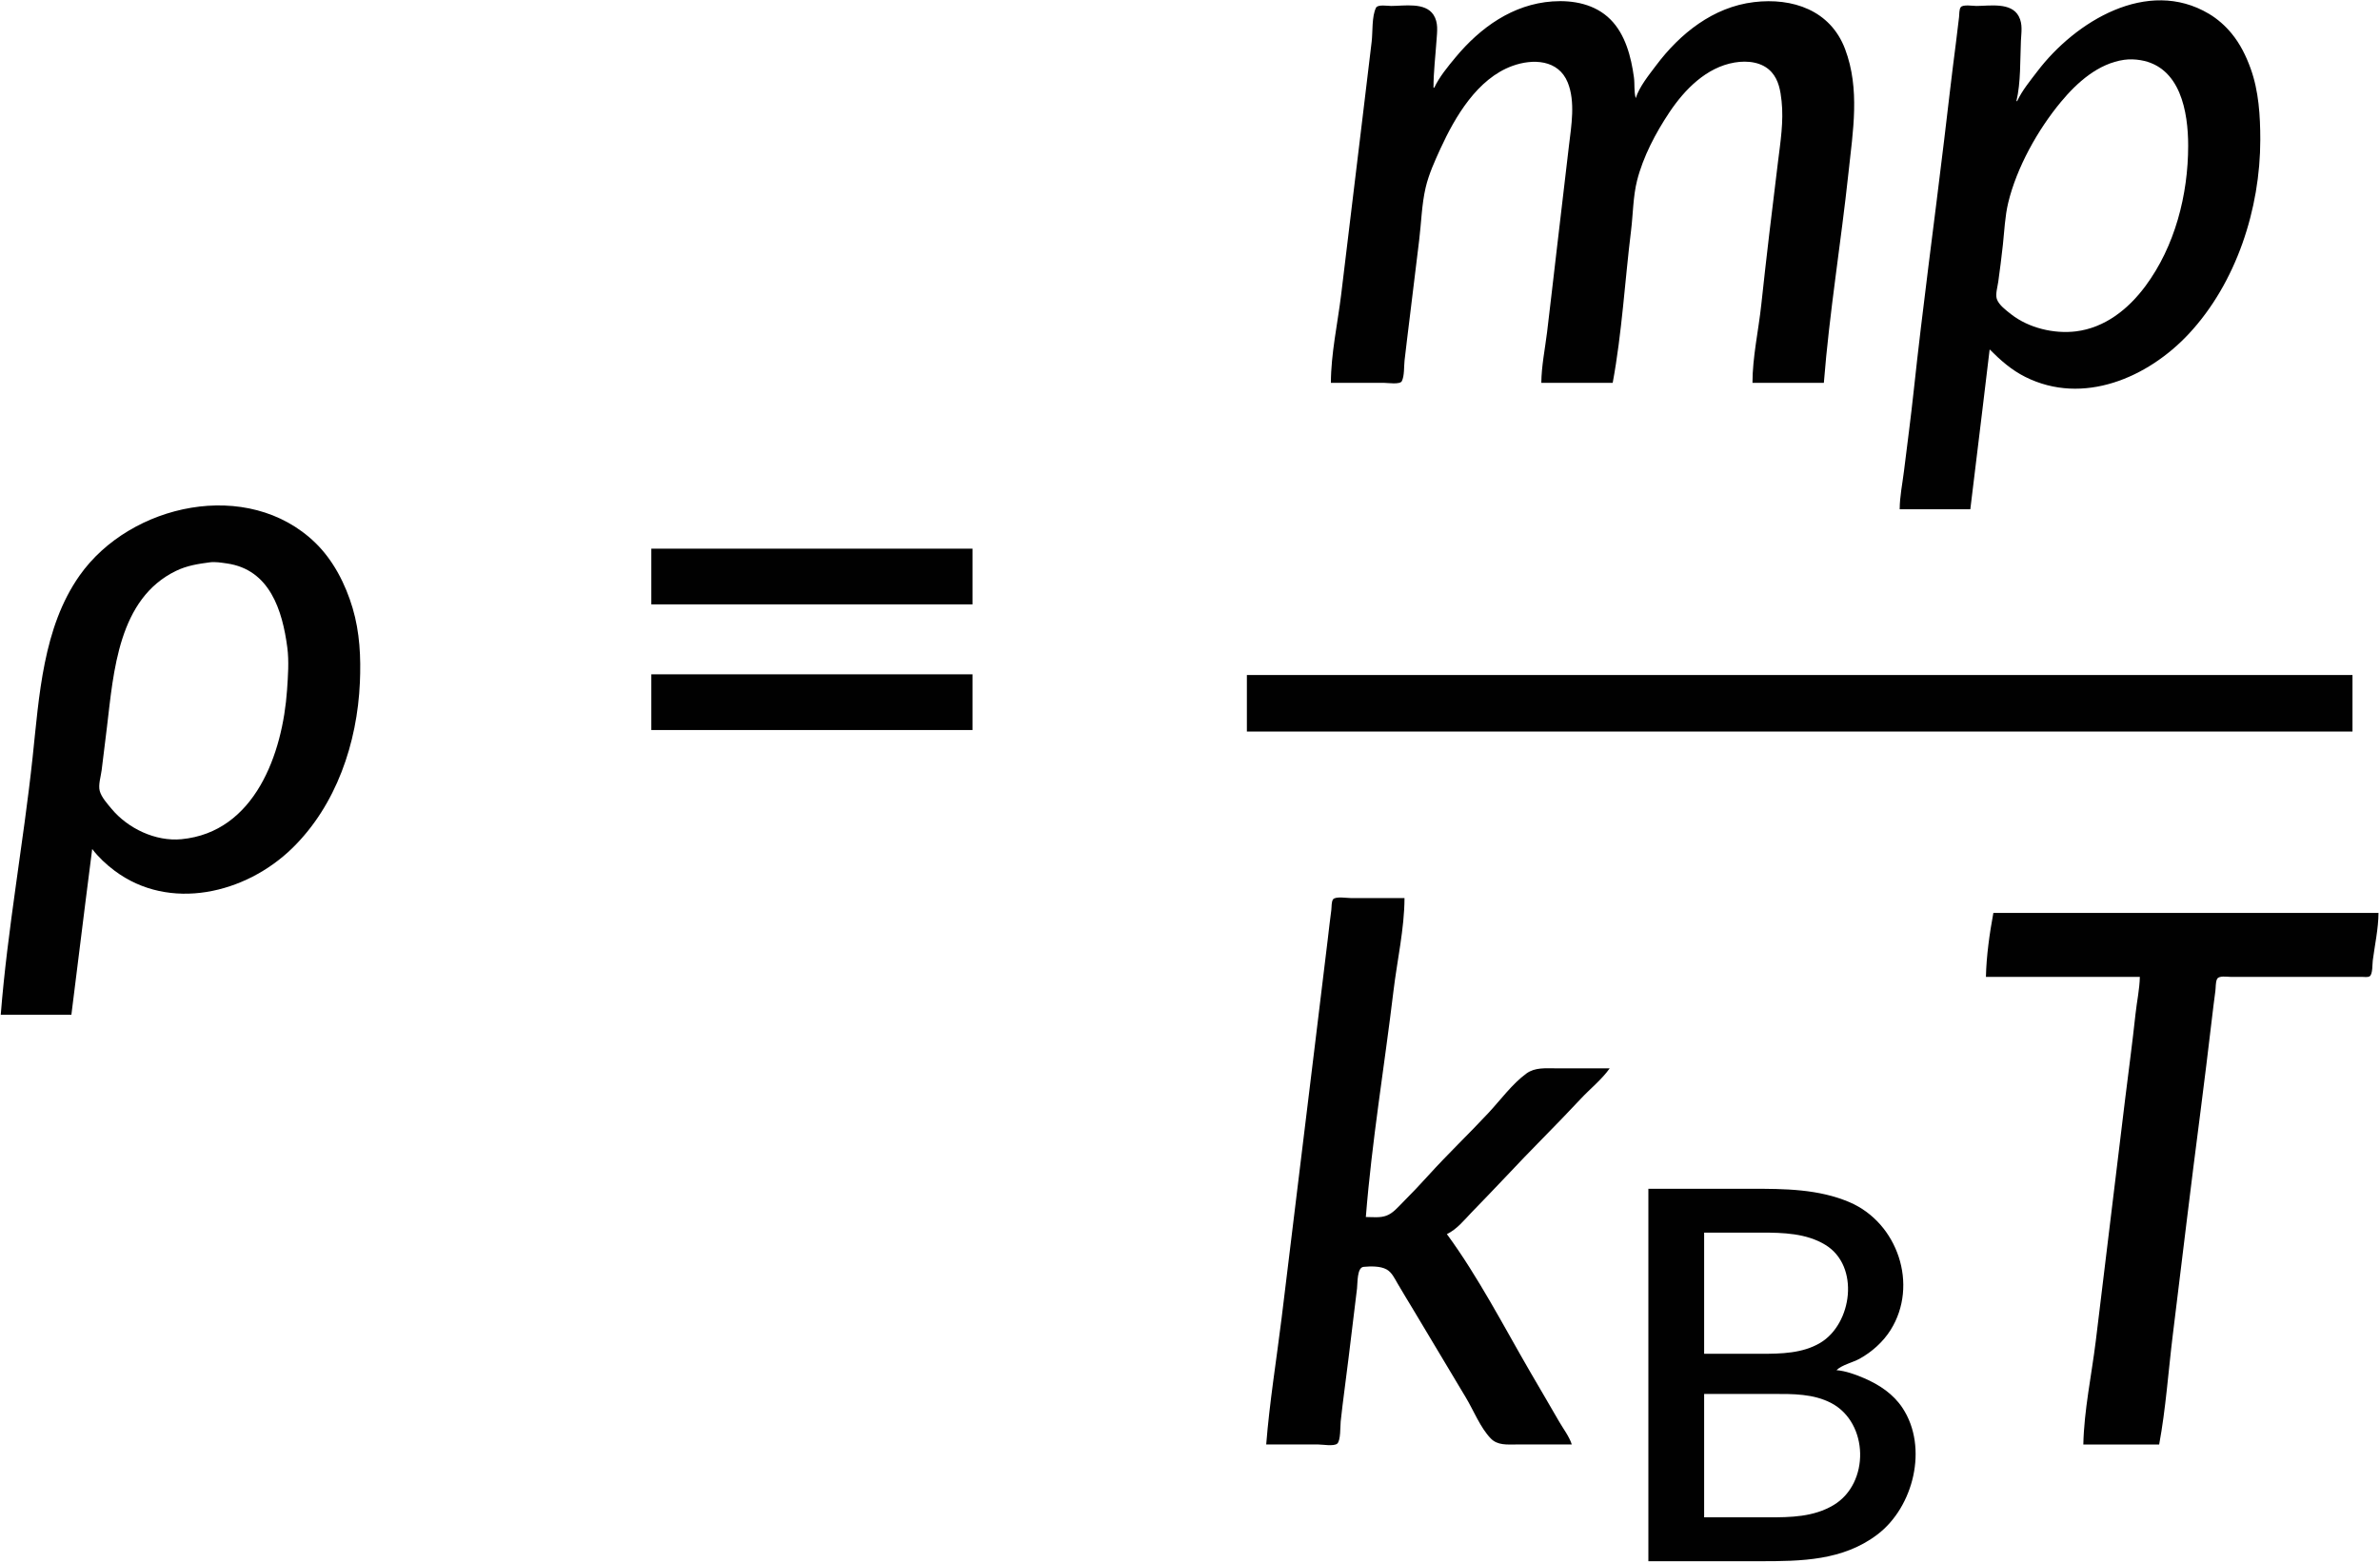
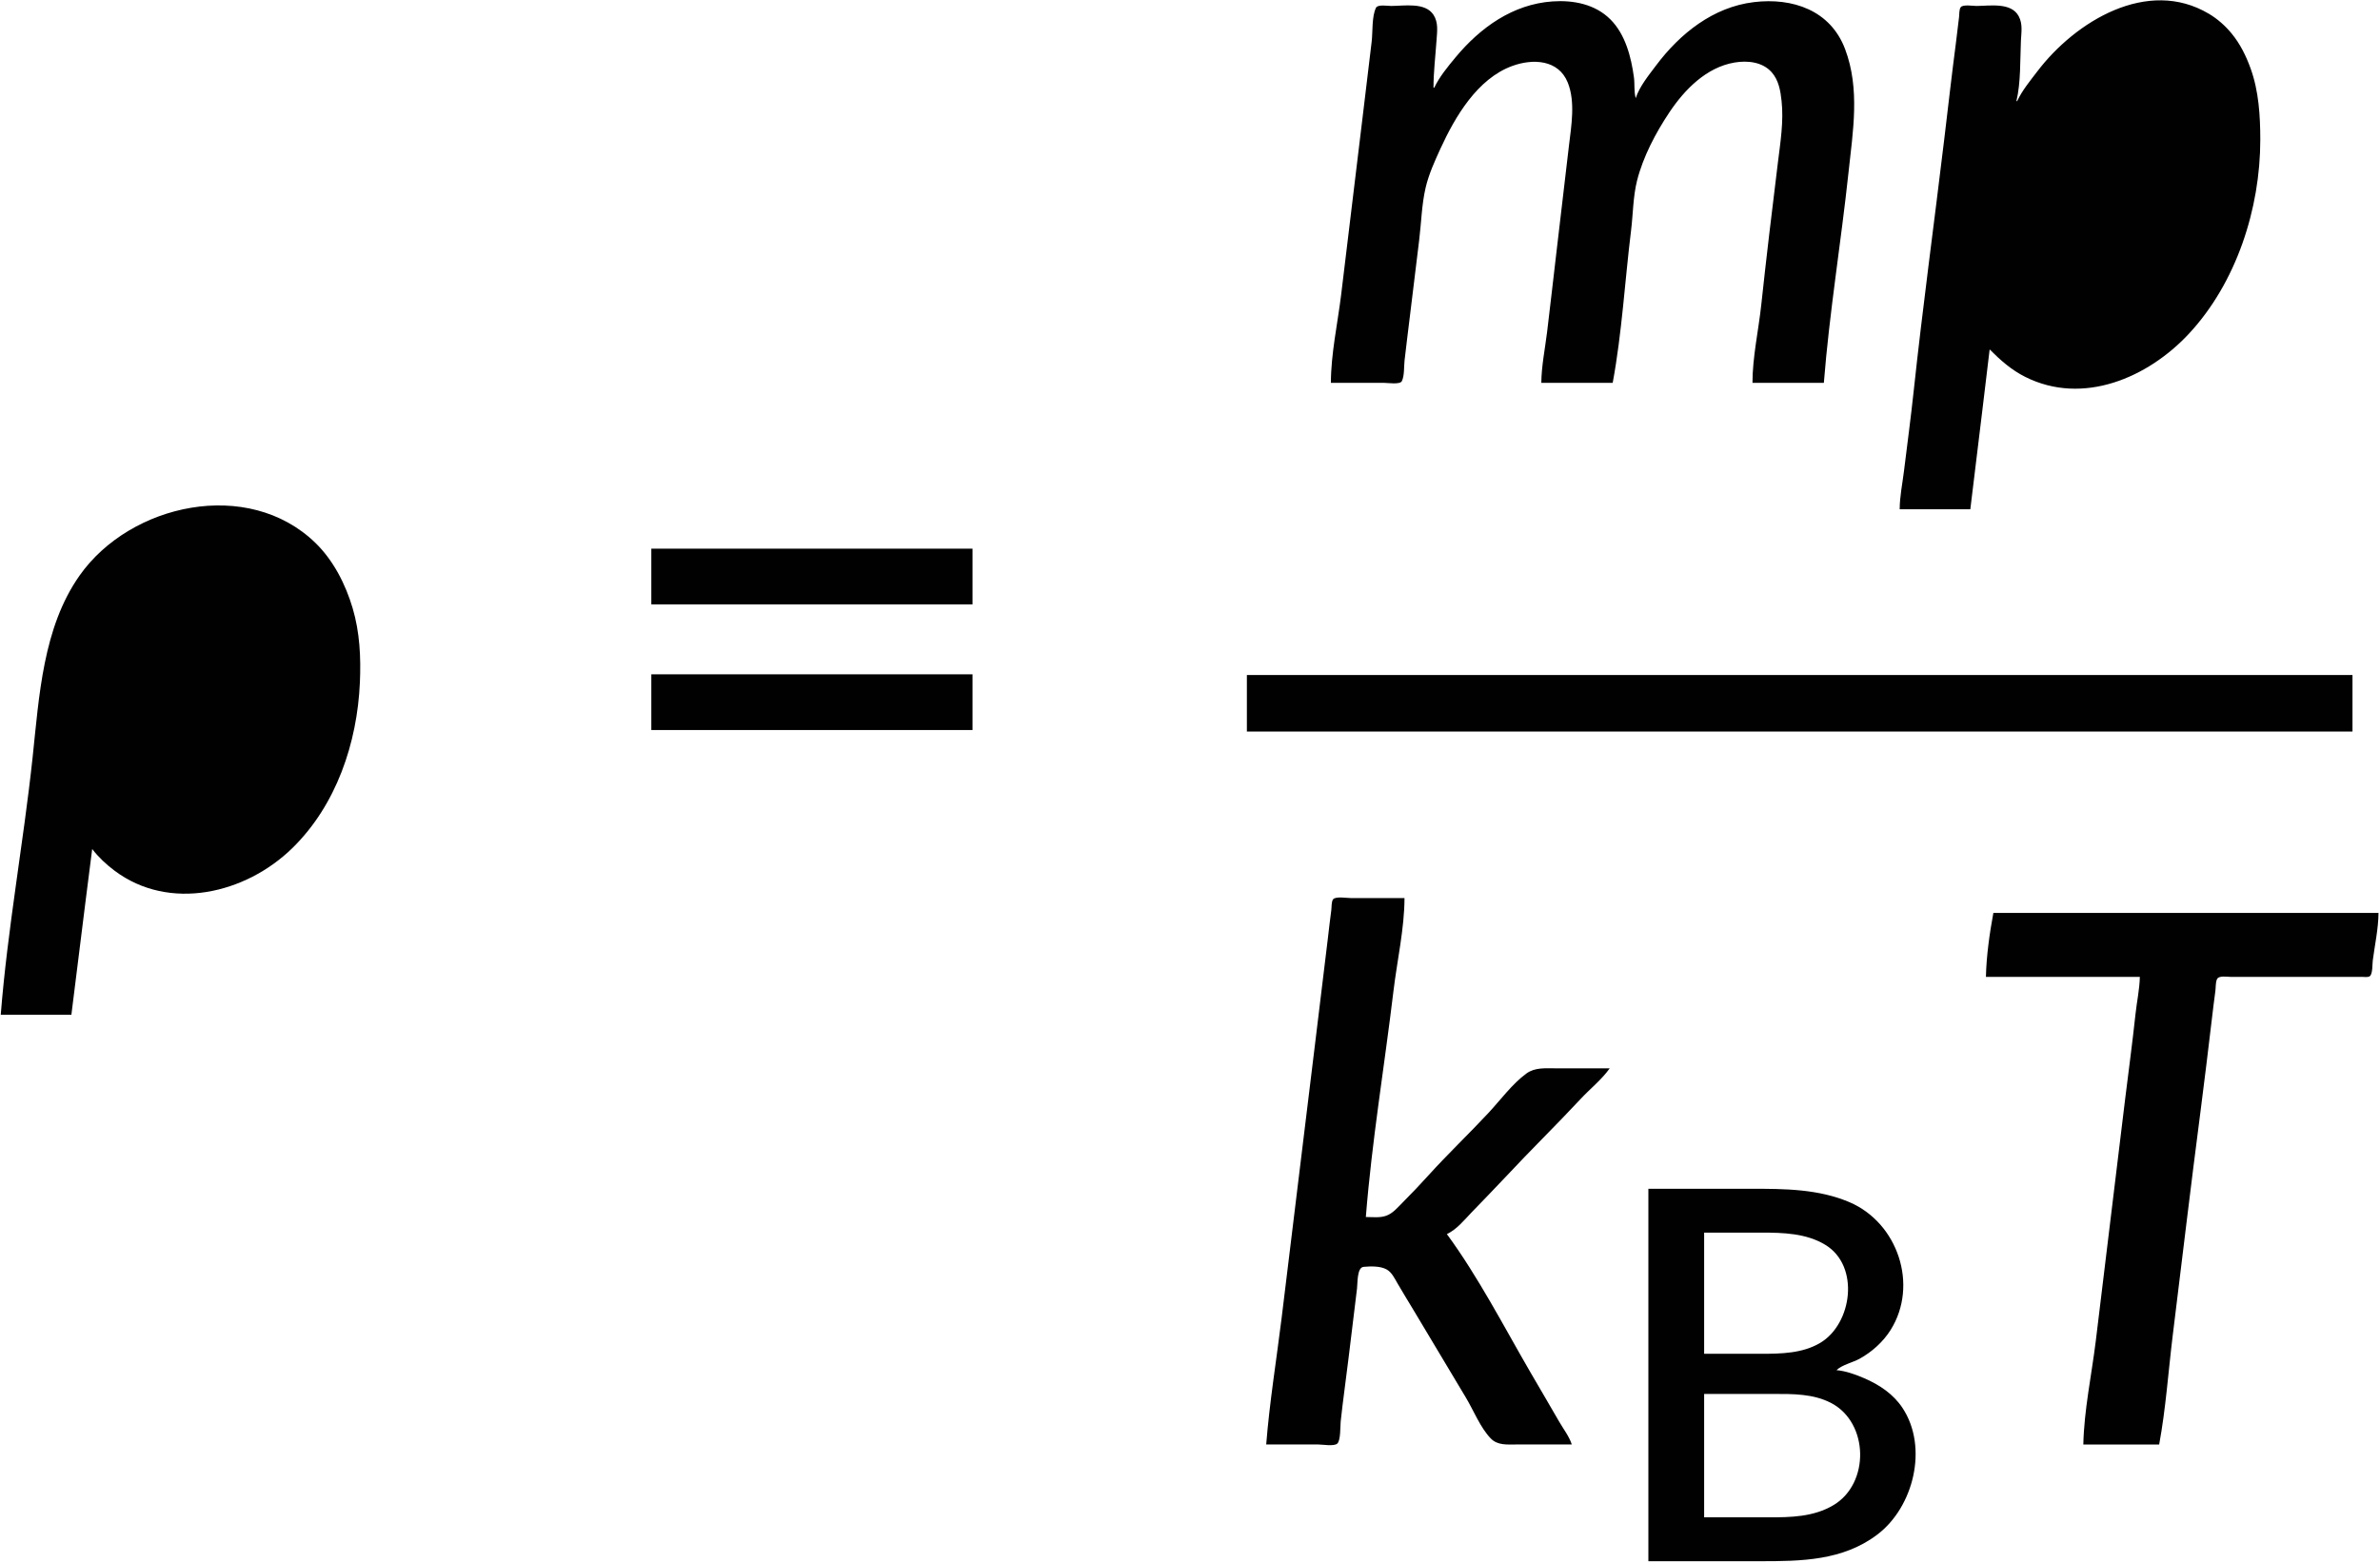
<svg xmlns="http://www.w3.org/2000/svg" xmlns:ns1="http://sodipodi.sourceforge.net/DTD/sodipodi-0.dtd" xmlns:ns2="http://www.inkscape.org/namespaces/inkscape" width="3201" height="2102" version="1.1" id="svg85" ns1:docname="14711_Equation_1.svg" ns2:version="1.0.1 (3bc2e813f5, 2020-09-07)">
  <defs id="defs89" />
  <ns1:namedview pagecolor="#ffffff" bordercolor="#666666" borderopacity="1" objecttolerance="10" gridtolerance="10" guidetolerance="10" ns2:pageopacity="0" ns2:pageshadow="2" ns2:window-width="1920" ns2:window-height="991" id="namedview87" showgrid="false" ns2:zoom="0.27215106" ns2:cx="1441.5785" ns2:cy="1671.3669" ns2:window-x="-9" ns2:window-y="-9" ns2:window-maximized="1" ns2:current-layer="svg85" />
  <path style="fill:#ffffff;stroke:none" d="M 0,0 V 2102 H 3201 V 0 Z" id="path71" />
  <path style="fill:#010101;stroke:none" d="m 1929,118 h -1 c 0,-21.289 2.63,-42.767 4.09,-64 0.79,-11.56 2.65,-23.627 -4.06,-33.999 C 1916.82,2.685 1888.53,8 1871,8 c -4.42,0 -17.89,-2.272 -20.26,2.318 -5.88,11.401 -4.36,32.883 -5.9,45.682 -4.02,33.665 -7.98,67.349 -12.12,101 -9.86,79.978 -19.15,160.024 -29,240 -4.75,38.552 -13.69,79.174 -13.72,118 h 72 c 4.75,0 20.94,2.528 23.4,-2.318 3.61,-7.115 2.76,-19.767 3.65,-27.682 2.21,-19.682 4.75,-39.335 7.11,-59 4.11,-34.343 8.33,-68.67 12.56,-103 2.87,-23.298 3.38,-48.152 8.78,-71 4.2,-17.742 12.23,-35.486 19.81,-52 19.77,-43.052 49.67,-94.178 96.69,-111.305 27.5,-10.019 62.03,-8.681 74.55,22.305 10.44,25.849 4.81,58.242 1.61,85 -5.55,46.321 -10.77,92.679 -16.32,139 -4.46,37.32 -8.53,74.696 -13.12,112 -2.75,22.282 -7.53,45.556 -7.72,68 h 96 c 12.49,-67.238 16.35,-137.103 24.72,-205 2.68,-21.804 2.66,-45.717 8.04,-67 8.18,-32.344 25.17,-64.451 43.57,-92 20.51,-30.702 49.77,-60.532 87.67,-66.919 17.24,-2.905 37.36,-0.86 49.7,12.958 9.66,10.821 11.98,25.08 13.47,38.961 2.91,27.221 -1.56,54.981 -4.89,82 -7.87,63.926 -15.59,127.958 -22.45,192 -3.7,34.537 -11.81,70.271 -11.83,105 h 96 c 7.46,-94.529 23.07,-188.703 33.17,-283 5.93,-55.399 15.72,-112.175 -4.6,-166 C 2461.81,13.627 2410.73,-3.349 2359,2.845 2304.19,9.407 2259.58,45.055 2227.38,88 c -9.66,12.878 -22.48,28.523 -27.38,44 -2.56,-8.657 -1.19,-18.964 -2.43,-28 C 2193.84,76.612 2186.1,46.276 2165.91,26.089 2145.31,5.487 2115.94,-0.047 2088,1.911 2034.73,5.643 1991.1,36.91 1957.75,77 c -10.35,12.449 -21.8,26.297 -28.75,41 m 784,18 h -1 c 5.97,-25.071 4.9,-55.221 6.04,-81 0.5,-11.315 2.69,-22.414 -2.86,-33 C 2705,2.627 2676.04,8 2658,8 c -4.53,0 -17.76,-2.248 -20.82,1.604 -2.36,2.964 -1.9,9.753 -2.34,13.396 -1.35,11.335 -2.65,22.679 -4.12,34 -5.68,43.61 -10.65,87.333 -15.88,131 -13.48,112.661 -28.92,225.182 -41.01,338 -3.86,36.037 -8.68,72.029 -13.11,108 -2.07,16.774 -5.67,34.092 -5.72,51 h 95 l 16.16,-133 9.84,-82 c 14.67,14.672 29.29,27.678 48,37.031 77.74,38.871 164.98,0.944 219.91,-58.031 63.9,-68.602 96.09,-168.344 96.09,-261 0,-32.091 -2.01,-65.5 -13.05,-96 C 3020.8,75.036 3012.91,58.999 3001.39,45 2992.85,34.632 2982.54,25.485 2971,18.604 2888.19,-30.764 2791.02,29.069 2740.13,96 c -9.58,12.594 -20.4,25.599 -27.13,40 z" id="path73" />
-   <path style="fill:#ffffff;stroke:none" d="m 2857,80.428 c -34.96,5.008 -63.27,30.34 -85.08,56.572 -31.12,37.423 -59.59,88.31 -71.02,136 -4.29,17.918 -5.1,37.683 -7.07,56 -1.78,16.673 -3.97,33.388 -6.25,50 -0.89,6.443 -3.98,16.742 -1.98,23 2.63,8.218 12.89,15.687 19.4,20.789 23.41,18.359 57.57,26.54 87,22.925 39.1,-4.802 70.49,-29.944 93.37,-60.714 39.82,-53.544 57.63,-123.04 57.63,-189 0,-45.271 -10.18,-106.009 -64,-115.079 -7.11,-1.198 -14.84,-1.518 -22,-0.492 m -929.67,38.239 0.34,0.666 z" id="path75" />
  <path style="fill:#010101;stroke:none" d="m 1,1365 h 95 l 18.845,-151 9.155,-72 c 8.391,11.01 18.948,20.84 30,29.13 74.052,55.54 176.372,30.95 239,-30.14 59.316,-57.87 87.478,-141.674 91.039,-222.99 1.474,-33.648 -0.088,-67.406 -9.76,-100 -9.542,-32.157 -25.95,-64.414 -50.283,-87.961 C 333.551,642.513 175.347,677.38 107.144,774 57.661,844.101 52.67,936.52 43.834,1019 31.476,1134.36 10.127,1249.35 1,1365 M 876,738 v 75 h 432 v -75 z" id="path77" />
-   <path style="fill:#ffffff;stroke:none" d="m 282,756.424 c -15.729,2.066 -30.498,4.393 -45,11.36 -77.821,37.384 -84.241,135.763 -93.155,210.216 -2.315,19.338 -4.749,38.67 -7.13,58 -1.008,8.18 -4.805,19.96 -2.551,28 2.413,8.61 10.321,17.27 15.917,24 21.955,26.4 59.148,44.14 93.919,40.83 98.893,-9.42 136.196,-115.26 142.09,-200.83 1.27,-18.45 2.753,-38.586 0.334,-57 C 379.882,821.196 362.876,766.005 305,757.87 c -7.554,-1.062 -15.385,-2.446 -23,-1.446 z" id="path79" />
  <path style="fill:#010101;stroke:none" d="m 876,907 v 75 h 432 V 907 H 876 m 801,1 v 76 H 3164 V 908 H 1677 m 26,1035 h 70 c 5.85,0 20.7,2.68 25.4,-1.03 4.93,-3.9 4.11,-23.85 4.77,-29.97 3.07,-28.71 7.24,-57.33 10.67,-86 3.72,-31.01 7.6,-61.99 11.32,-93 0.85,-7.11 -0.17,-28.13 8.86,-28.94 9.41,-0.85 22.49,-1.26 30.97,3.5 6.91,3.88 10.62,11.86 14.43,18.44 7.02,12.1 14.38,24.01 21.58,36 23.58,39.3 47.02,78.69 70.6,118 10.35,17.25 19.47,40.56 33.49,54.96 9.13,9.37 21.92,8.04 33.91,8.04 h 75 c -3.46,-10.92 -11.46,-21.09 -17.15,-31 -12.67,-22.08 -25.65,-43.98 -38.43,-66 -36.18,-62.34 -69.99,-128.13 -112.42,-186 13.36,-6.36 23.05,-18.55 33.04,-29 15.33,-16.03 30.93,-31.77 46.05,-48 33.1,-35.53 67.9,-69.47 101,-105 12.6,-13.53 28.25,-25.87 38.91,-41 h -73 c -13.35,0 -27.6,-1.39 -39,6.93 -19,13.85 -35.06,35.87 -51.09,53.07 -26.45,28.4 -54.7,55.22 -80.74,84 -11.39,12.59 -23.16,24.99 -35.17,37 -6.4,6.4 -12.37,13.68 -21,17.07 -8.58,3.37 -18.95,1.93 -28,1.93 8.01,-101.47 25.05,-202.92 37.16,-304 4.89,-40.92 14.73,-83.8 14.84,-125 h -72 c -4.98,0 -20.65,-2.56 -23.97,1.6 -2.5,3.13 -1.92,10.54 -2.45,14.4 -1.79,12.97 -3.18,26 -4.74,39 -5.62,47.01 -11.34,94.01 -17.12,141 -15.16,122.98 -29.85,246.02 -45,369 -6.97,56.49 -16.24,113.27 -20.72,170 m 978,-715 c -5.09,27.39 -9.43,58.16 -10,86 h 207 c -0.34,16.67 -4.06,33.43 -5.83,50 -4.08,38.05 -9.21,76.01 -13.89,114 -13.38,108.64 -26.18,217.36 -39.56,326 -5.62,45.61 -15.77,93.08 -16.72,139 h 102 c 8.97,-48.29 12.28,-98.25 18.28,-147 12.4,-100.67 24.34,-201.42 37.44,-302 5.33,-40.95 10.22,-82 15.12,-123 1.52,-12.67 3,-25.36 4.74,-38 0.66,-4.79 0.16,-11.45 2.16,-15.85 2.41,-5.29 13.53,-3.15 18.26,-3.15 h 55 97 25 c 2.91,0 7.94,0.91 10.4,-1.03 3.85,-3.04 3.27,-16.3 3.88,-20.97 2.73,-20.94 7.55,-42.89 7.72,-64 h -518 m -464,371 v 501 h 150 c 55.54,0 111.53,-0.62 158,-35.9 48.75,-37 68.71,-117.19 33.92,-170.1 -12.45,-18.94 -31.41,-31.5 -51.92,-40.28 -11.36,-4.86 -24.62,-9.71 -37,-10.72 7.41,-7.17 21.78,-10.24 31,-15.31 16.48,-9.06 31.75,-22.73 41.77,-38.69 38.04,-60.6 9.49,-143.99 -54.77,-171.72 -41.94,-18.1 -88.17,-18.28 -133,-18.28 z" id="path81" />
  <path style="fill:#ffffff;stroke:none" d="m 2292,1658 v 163 h 77 c 26.71,0 55.27,-0.55 79,-14.6 43.11,-25.55 53.81,-103.42 7,-131.94 -25.64,-15.61 -56.9,-16.46 -86,-16.46 h -77 m 0,217 v 166 h 86 c 30.34,0 61.07,-0.39 88,-16.45 48.99,-29.23 47.49,-110.67 -3,-137.23 -24.06,-12.66 -51.63,-12.32 -78,-12.32 z" id="path83" />
</svg>